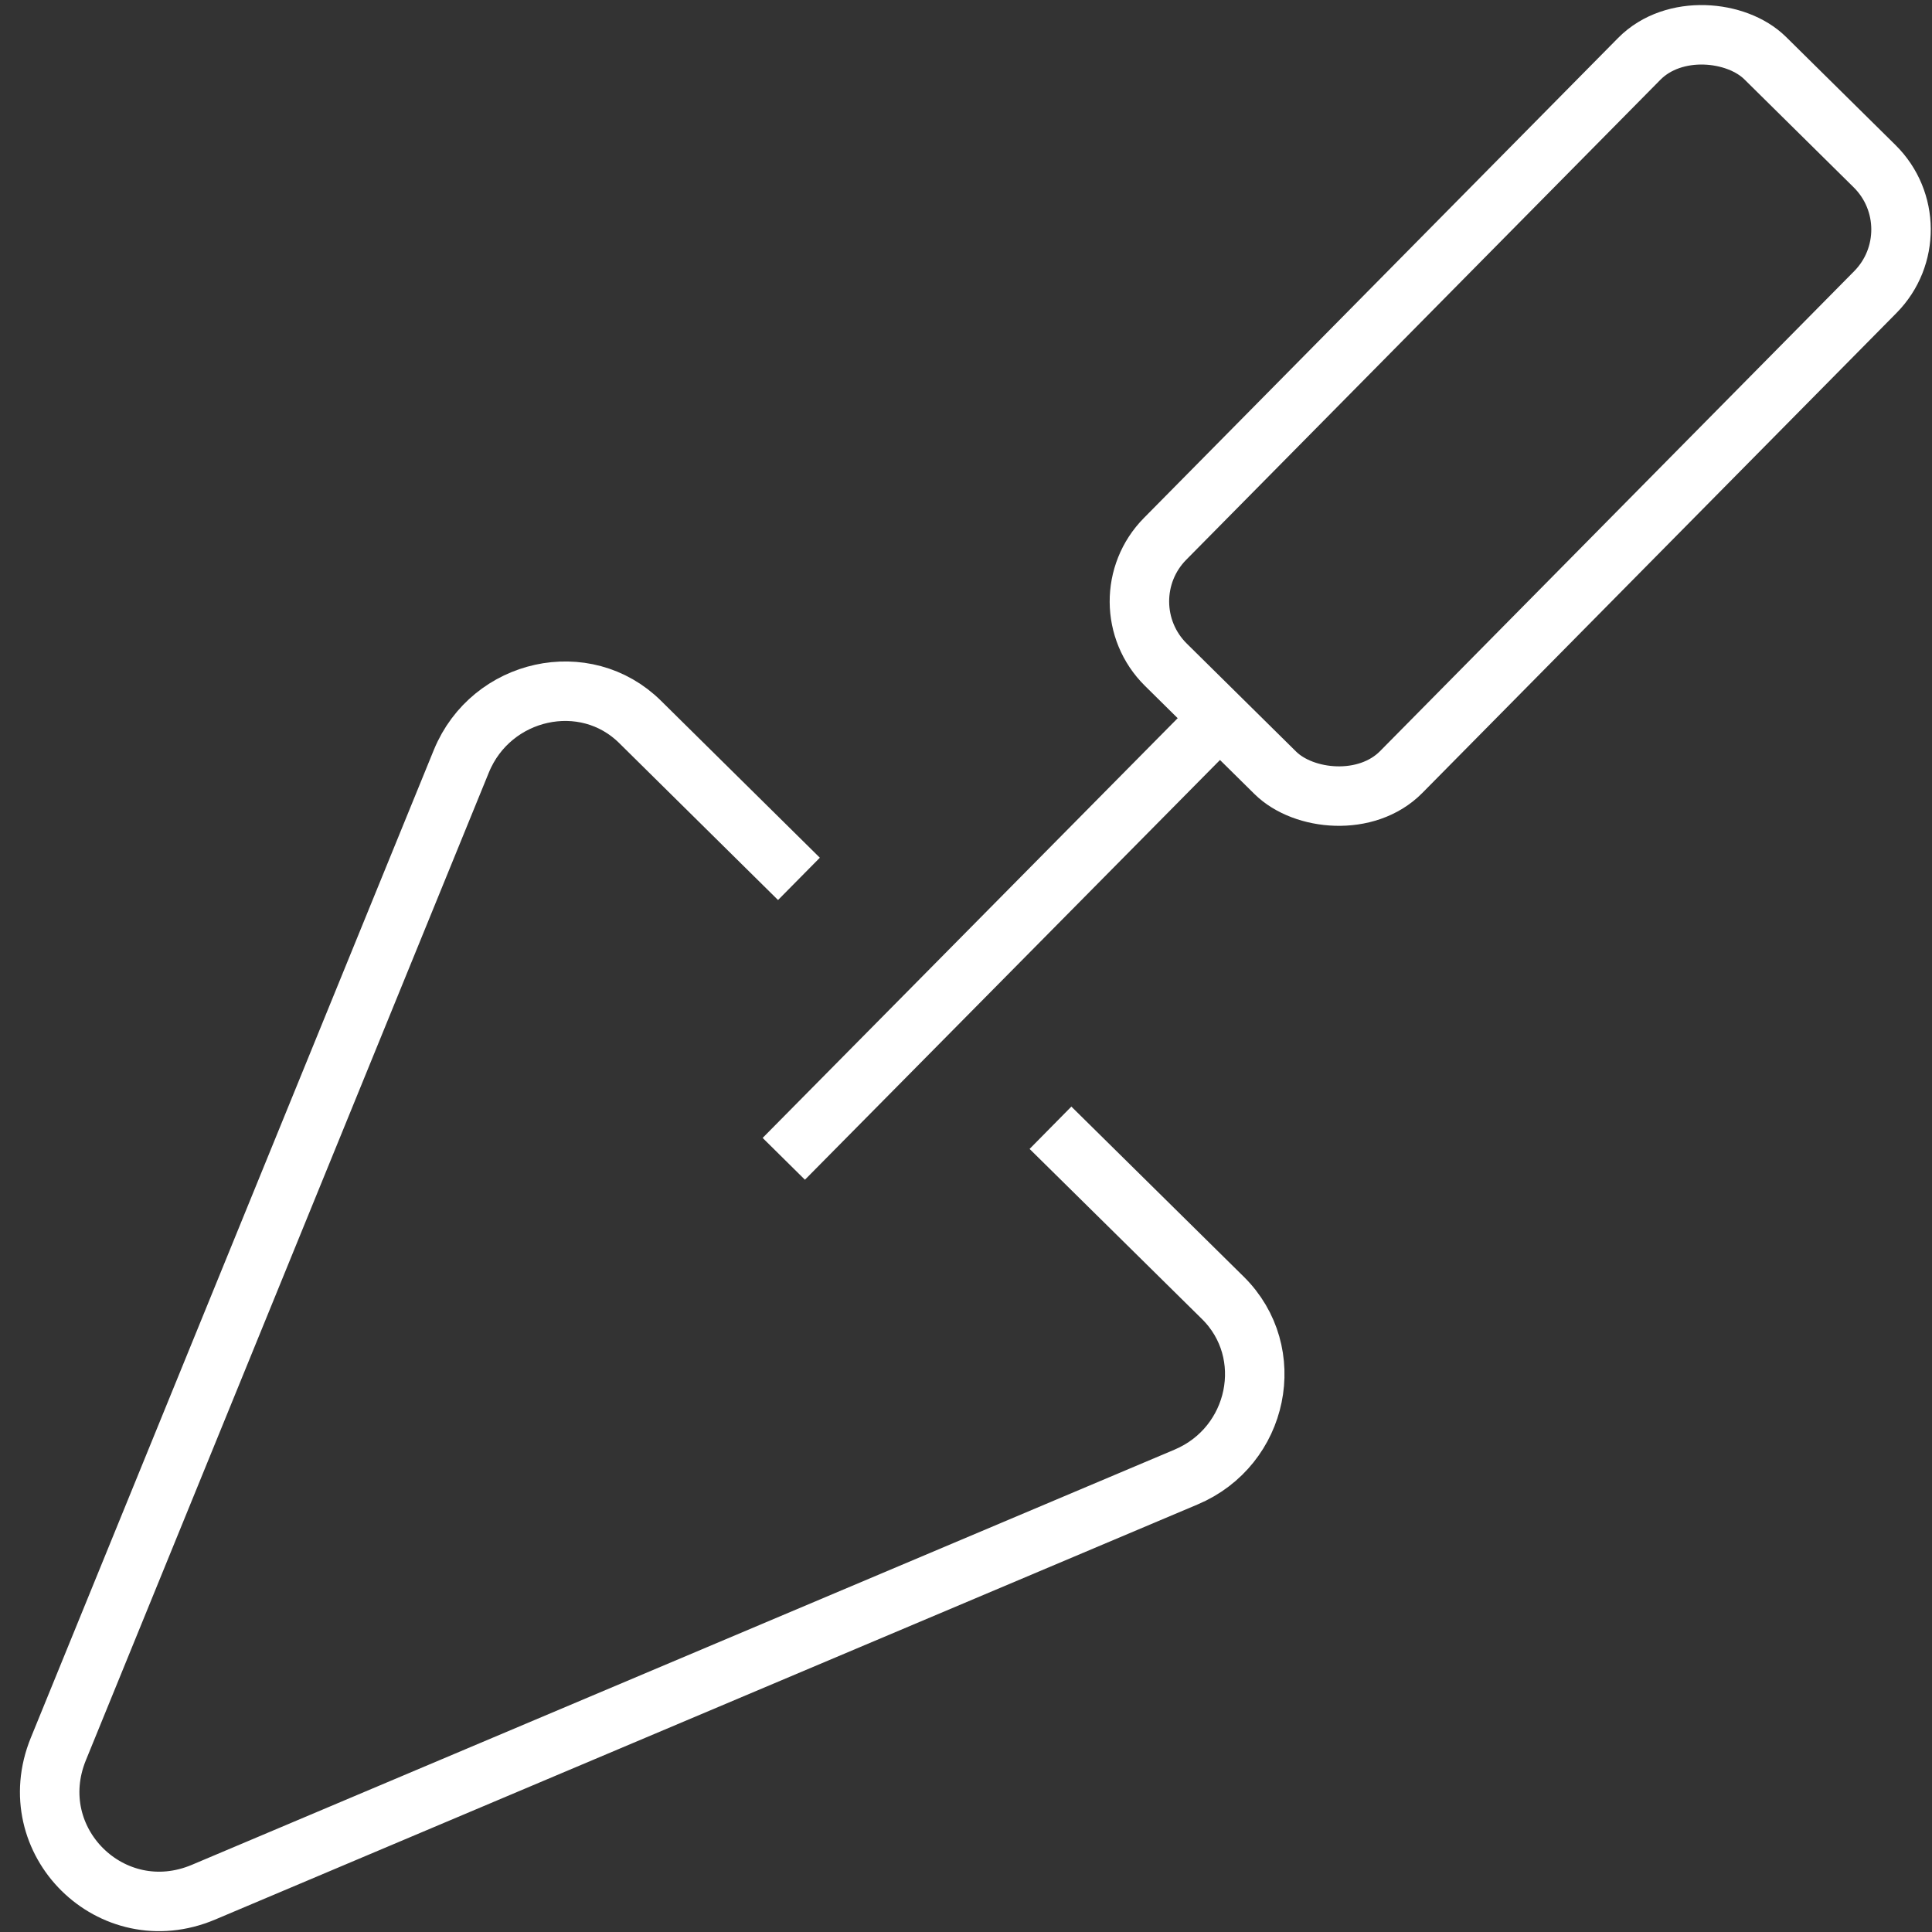
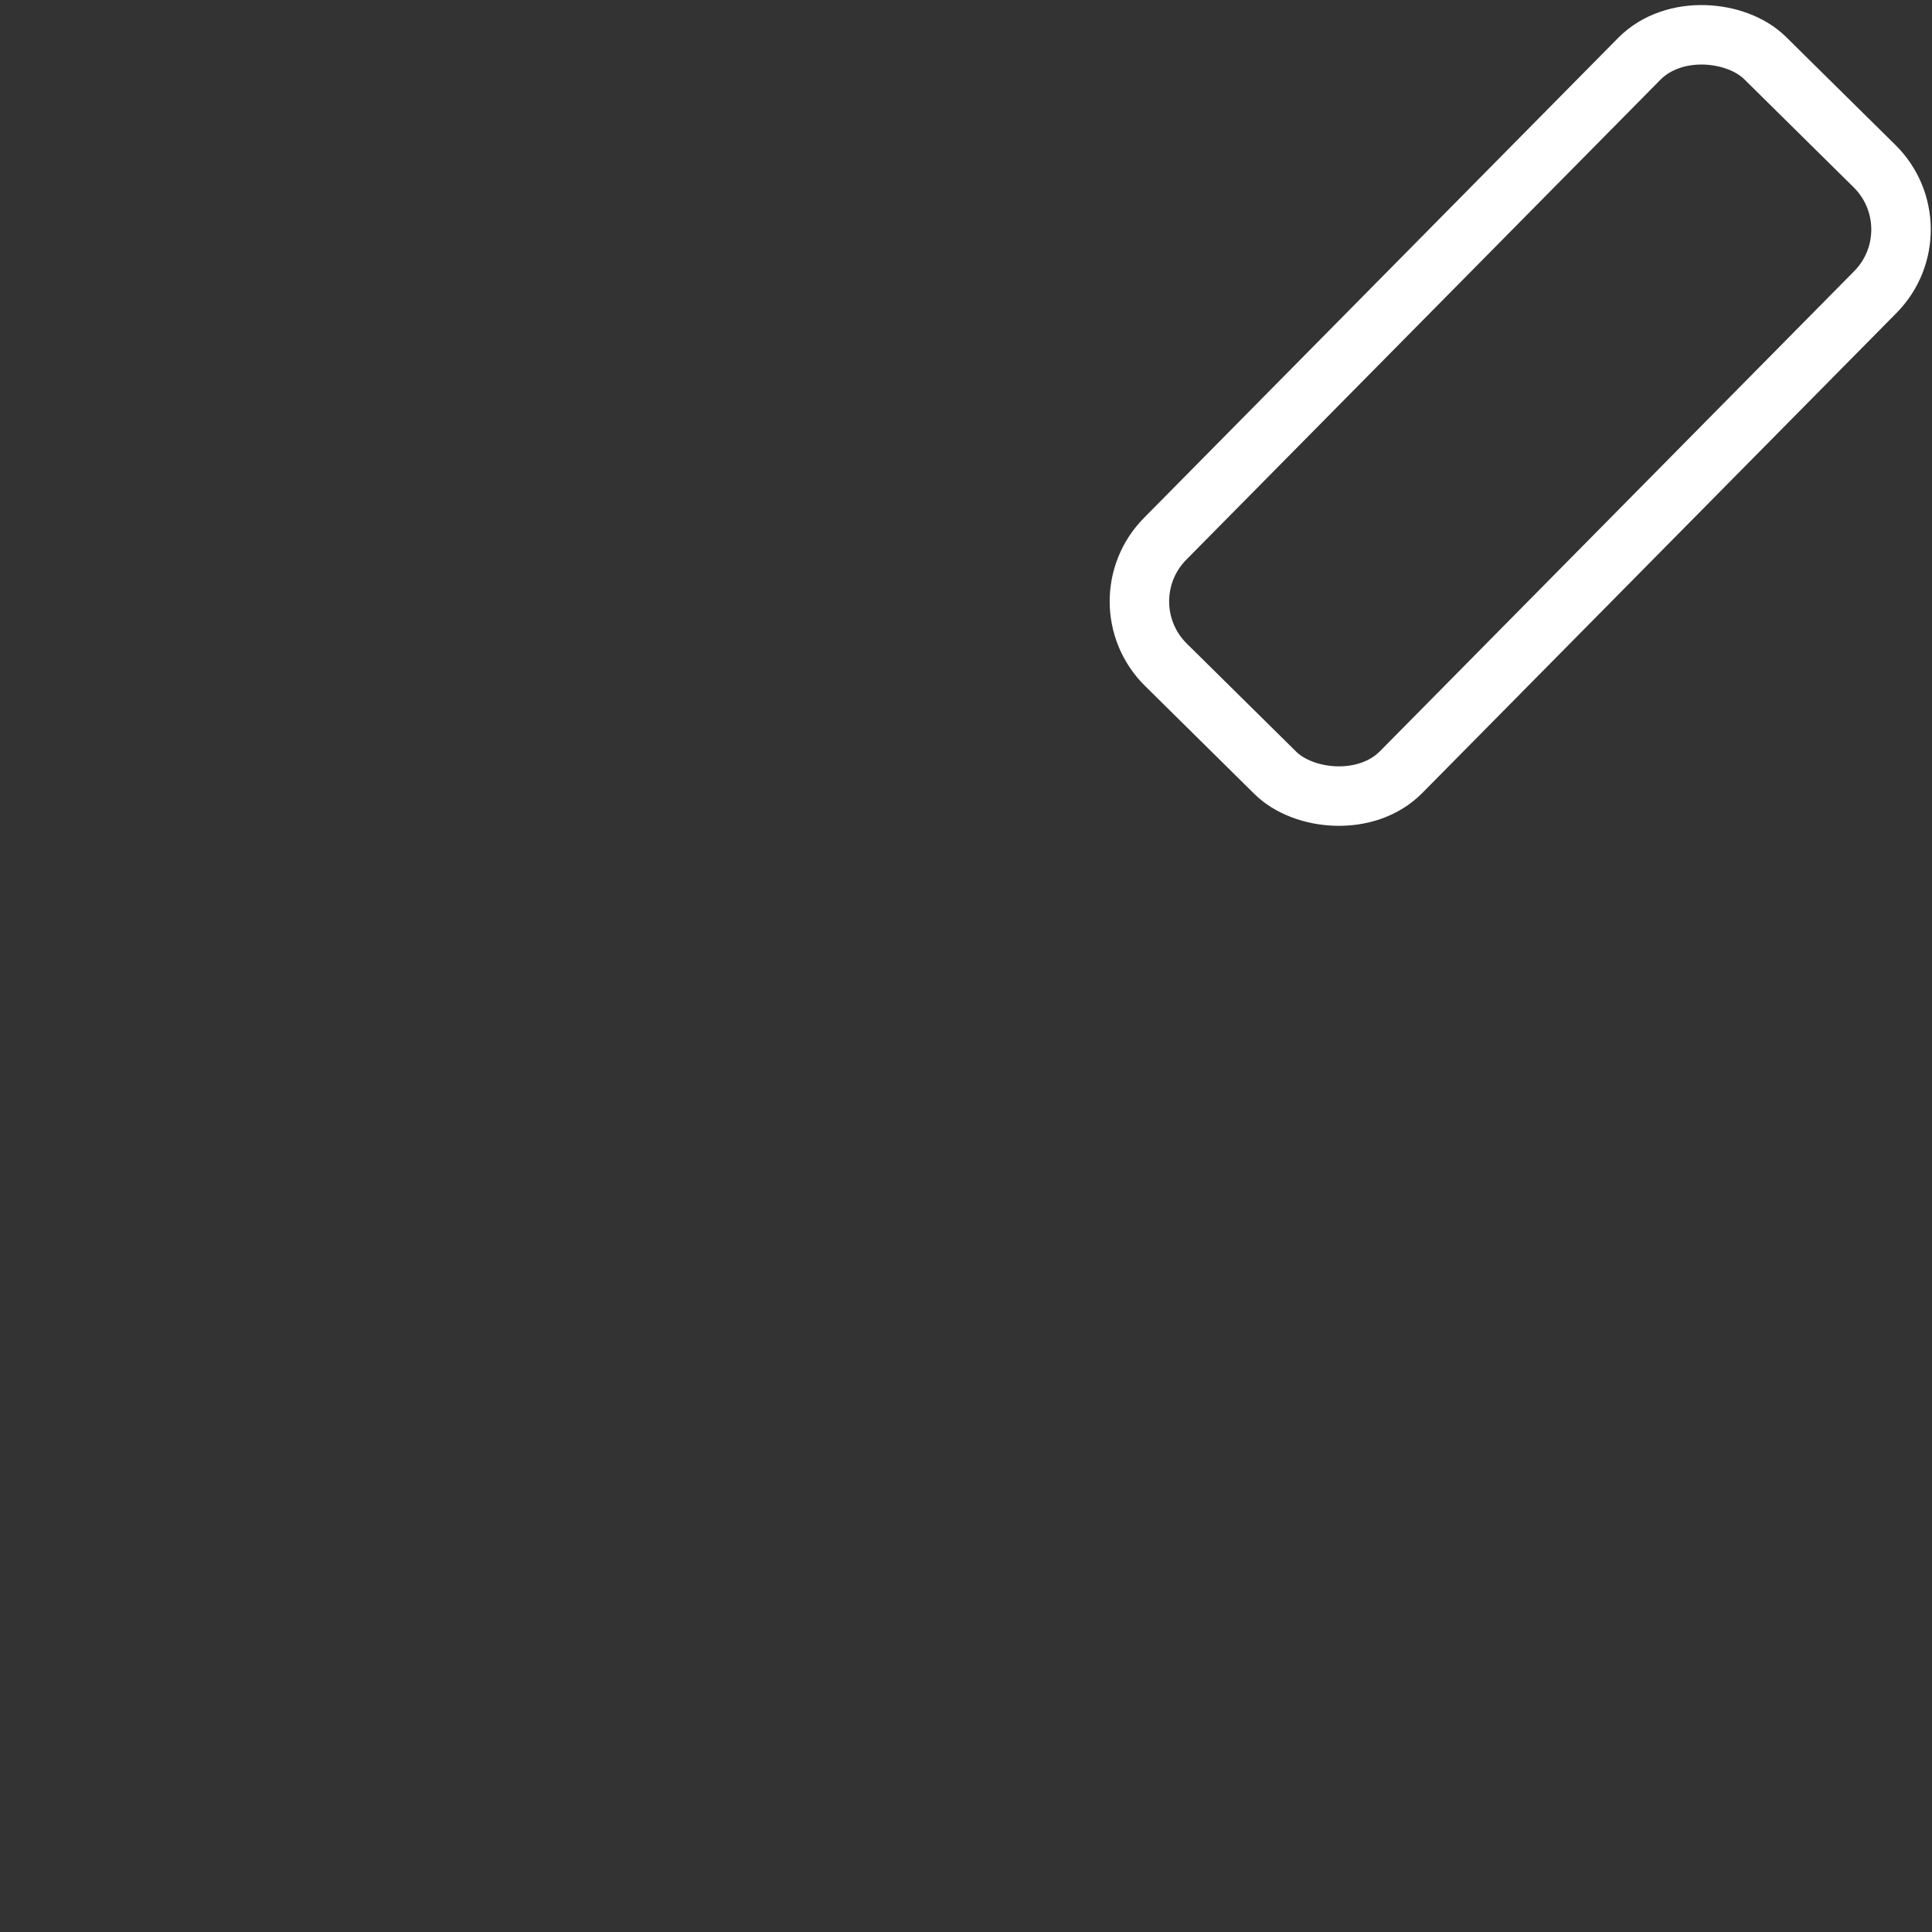
<svg xmlns="http://www.w3.org/2000/svg" id="a" data-name="Livello 1" width="51" height="51" viewBox="0 0 51 51">
  <rect x="0" y="0" width="51" height="51" fill="#333333" stroke="none" />
  <rect x="28.88" y="6.59" width="22.51" height="8.76" rx="2.35" ry="2.35" transform="translate(4.12 31.81) rotate(-45.35)" fill="none" stroke="#fff" stroke-miterlimit="10" stroke-width="1.57" />
-   <line x1="20.69" y1="30.59" x2="32.19" y2="18.96" fill="none" stroke="#fff" stroke-miterlimit="10" stroke-width="1.57" />
-   <path d="M21.09,23.2l-4.19-4.14c-1.45-1.44-3.93-.89-4.72,1.03L1.54,46.17c-.99,2.43,1.41,4.8,3.83,3.78l25.94-10.96c1.92-.81,2.43-3.29,.97-4.73l-4.55-4.49" fill="none" stroke="#fff" stroke-miterlimit="10" stroke-width="1.57" />
</svg>